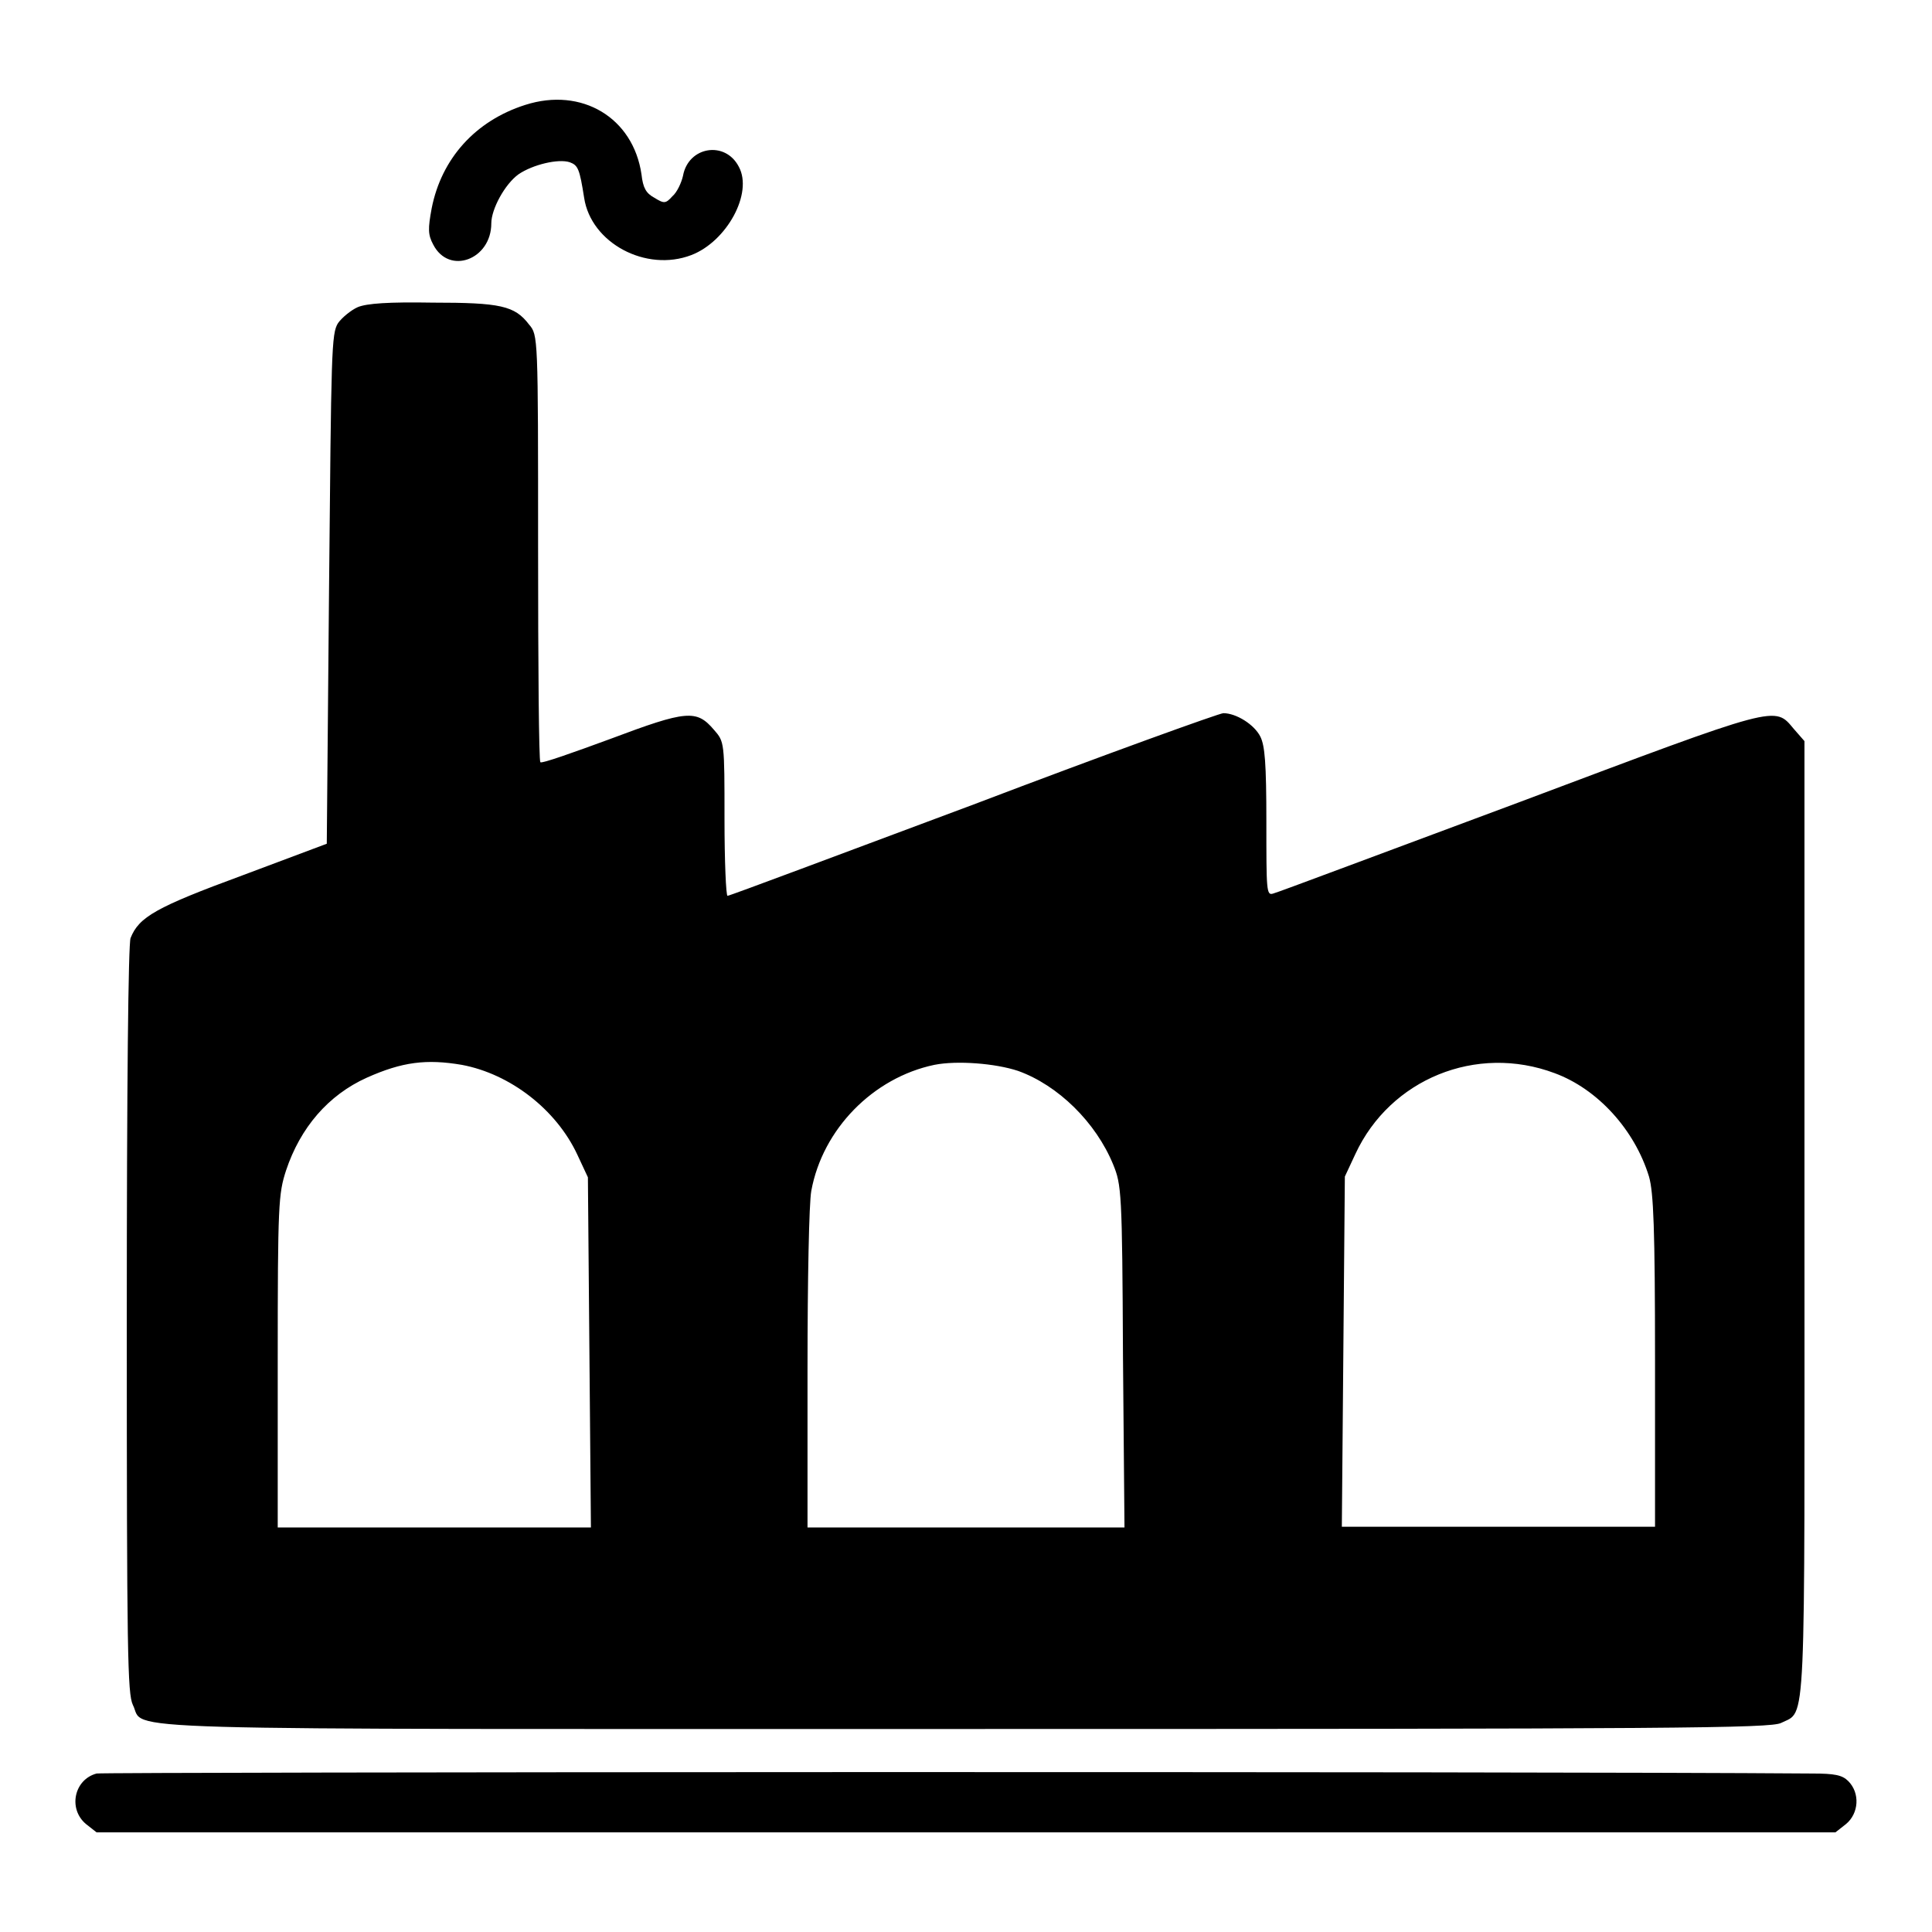
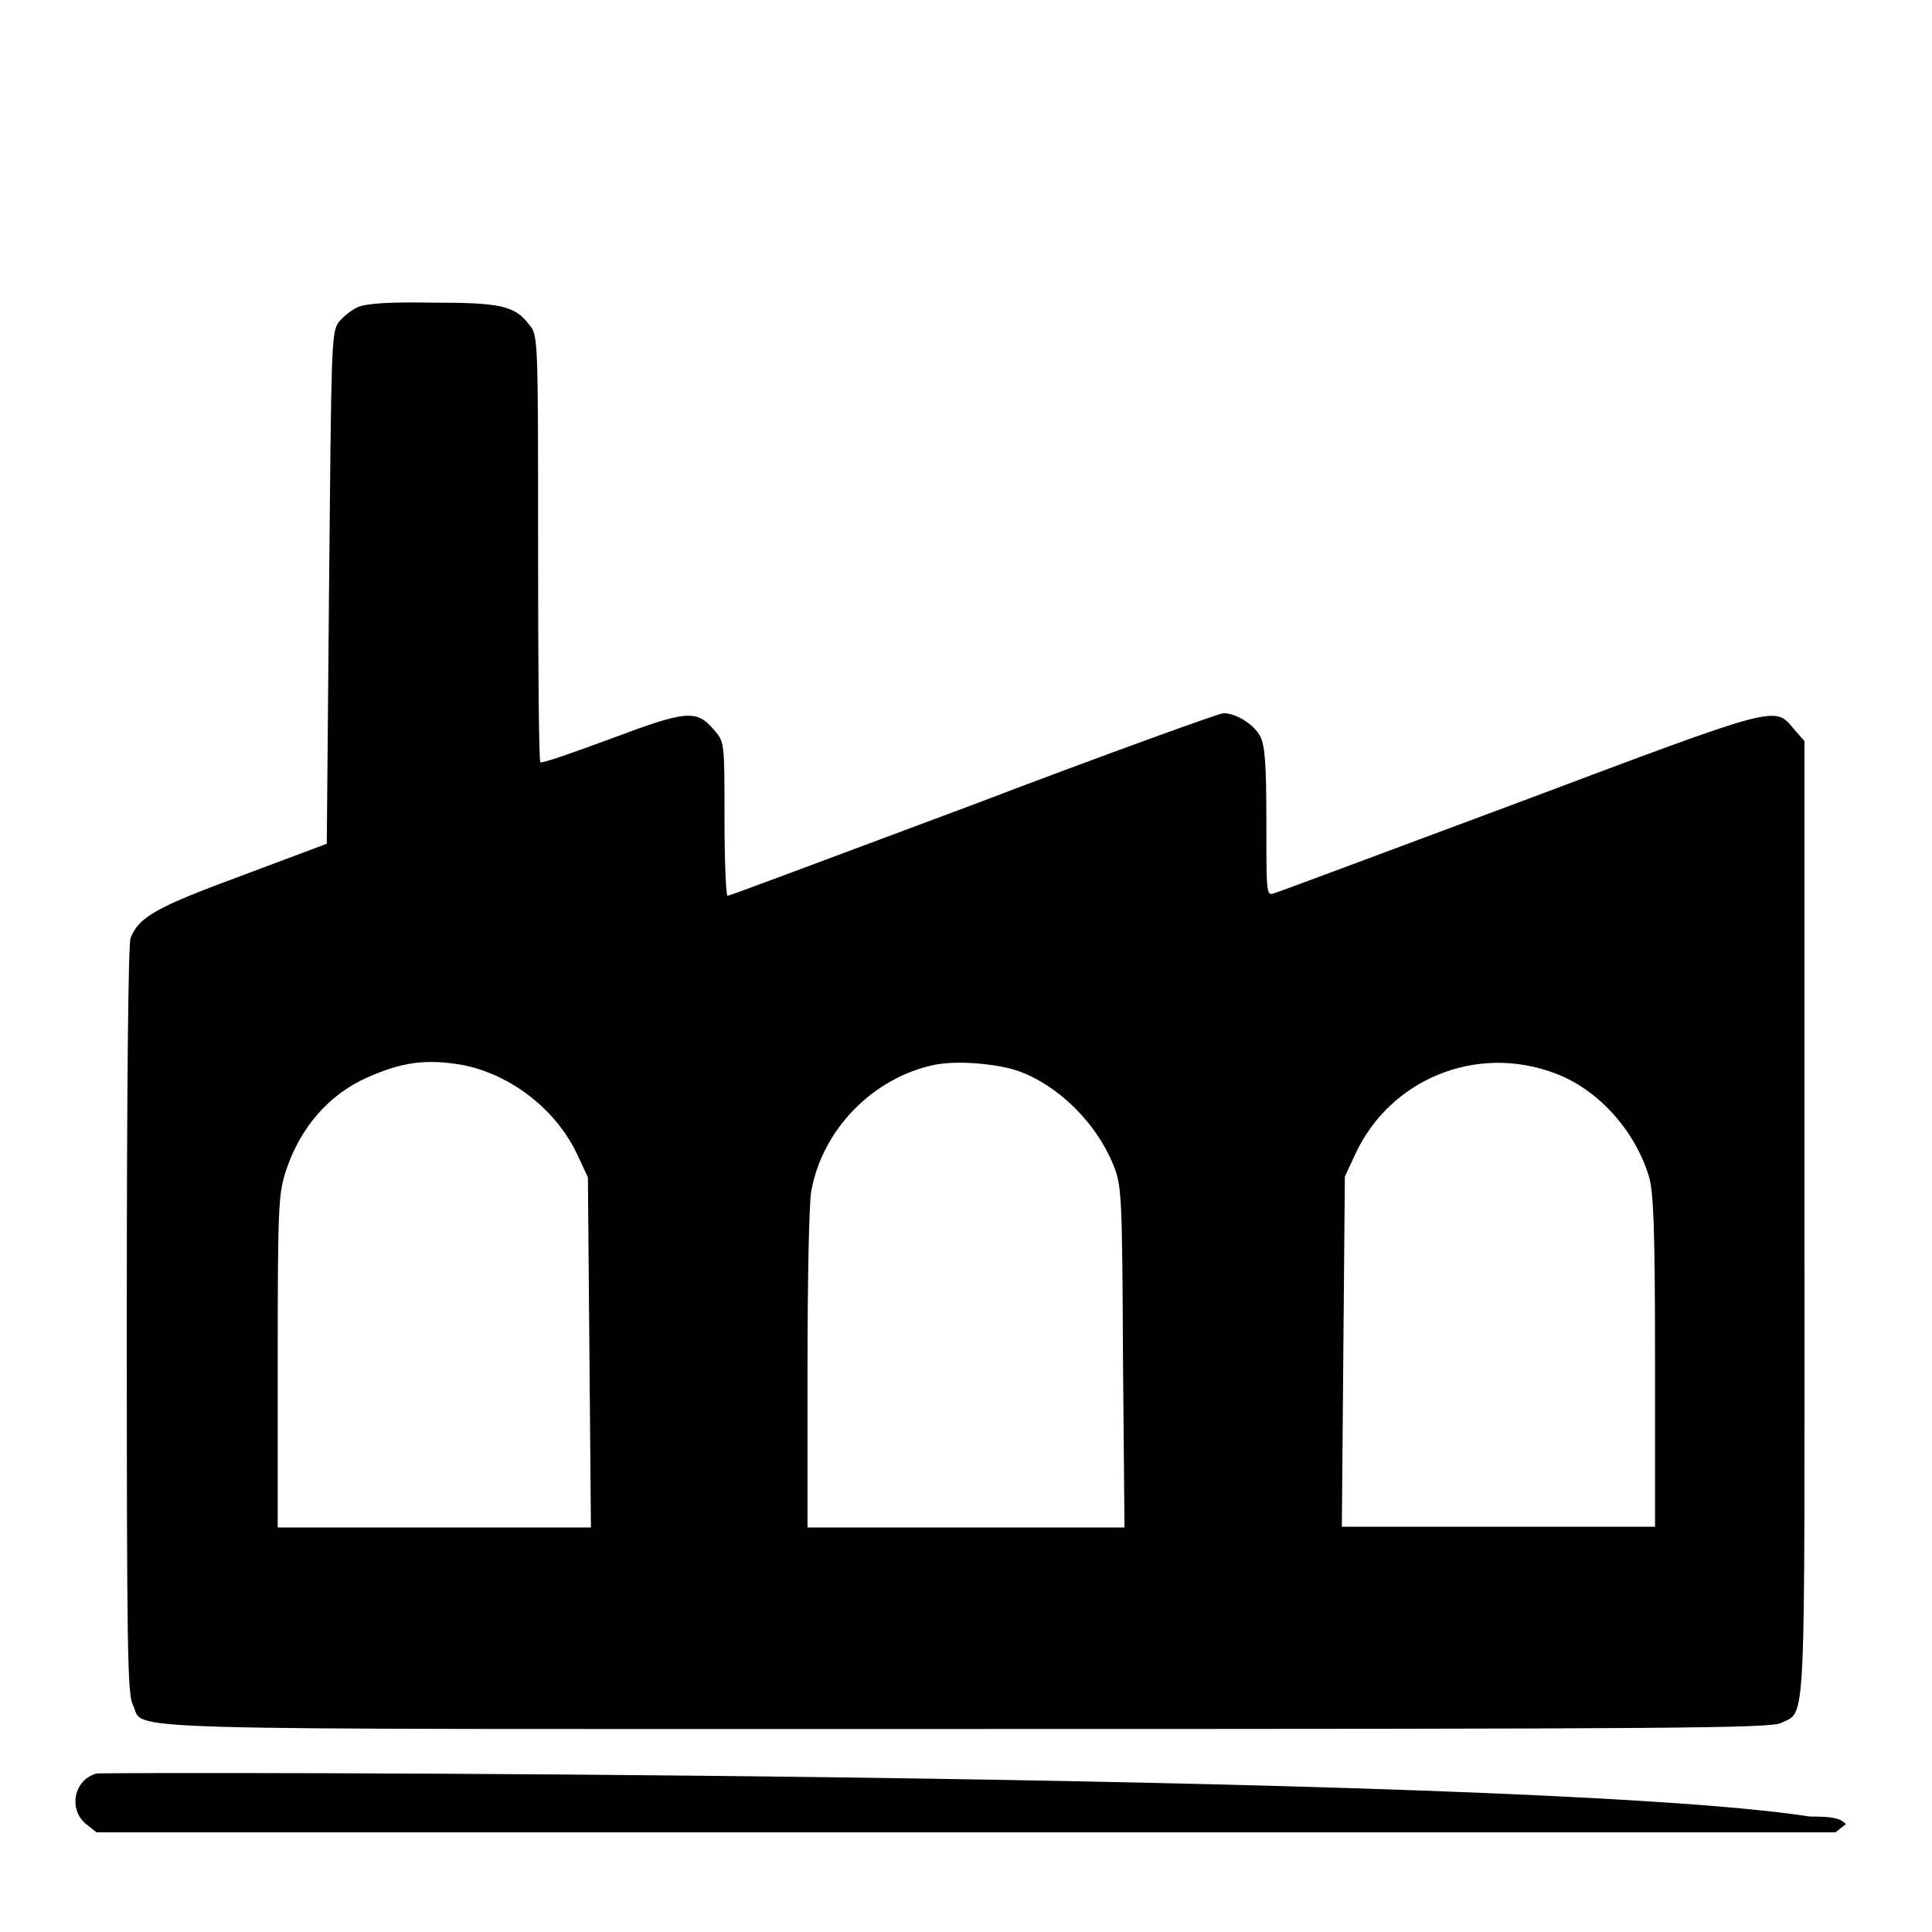
<svg xmlns="http://www.w3.org/2000/svg" version="1.1" x="0px" y="0px" viewBox="0 0 256 256" enable-background="new 0 0 256 256" xml:space="preserve">
  <g>
    <g>
      <g>
-         <path fill="#000000" d="M69.6,13.9C63,16,58.5,21,57.2,27.6c-0.5,2.7-0.5,3.5,0.2,4.8c2.1,4.1,7.7,2,7.7-2.8c0-1.9,1.8-5.2,3.6-6.5c1.9-1.3,5.3-2.1,6.8-1.6c1.1,0.4,1.3,0.9,1.9,4.7c0.9,6,8.2,9.9,14.2,7.6c4.7-1.8,8.2-8.2,6.3-11.7c-1.8-3.5-6.7-2.7-7.4,1.2c-0.2,0.9-0.8,2.2-1.4,2.7C88.2,27,88,27,86.7,26.2c-1.1-0.6-1.5-1.3-1.7-3.1C83.9,15.6,77.1,11.5,69.6,13.9z" />
        <path fill="#000000" d="M47.4,40.7c-0.9,0.4-2.1,1.4-2.6,2.1c-0.9,1.4-0.9,3.7-1.2,35.2l-0.3,33.8L32.1,116c-11.4,4.2-13.7,5.5-14.8,8.3c-0.3,0.8-0.5,19.4-0.5,50.6c0,44.2,0.1,49.5,0.8,51c1.8,3.5-6.9,3.2,110.4,3.2c94.1,0,106.6-0.1,108-0.8c3.4-1.7,3.1,2.3,3.1-67V98.2l-1.4-1.6c-2.6-3.1-1.8-3.3-36.4,9.7c-17.5,6.5-32.1,12-32.6,12.1c-0.9,0.3-0.9-0.4-0.9-9.5c0-7.8-0.2-10.1-0.8-11.3c-0.8-1.6-3.2-3.1-4.9-3.1c-0.5,0-15.5,5.4-33.1,12.1c-17.7,6.6-32.3,12.1-32.6,12.1c-0.2,0-0.4-4.6-0.4-10.2c0-10.2,0-10.2-1.4-11.8c-2.3-2.7-3.6-2.6-13.7,1.2c-4.9,1.8-9.1,3.3-9.3,3.1c-0.2-0.2-0.3-12.9-0.3-28.4c0-28.1,0-28.2-1.2-29.6c-1.9-2.5-3.8-2.9-12.8-2.9C51.5,40,48.6,40.2,47.4,40.7z M61.2,141.1c6.4,1.2,12.5,5.9,15.3,11.9l1.4,3l0.2,23.2l0.2,23.2H57.5H36.8v-22c0-20.9,0.1-22.2,1.1-25.3c1.9-5.7,5.6-10,10.7-12.3C53.3,140.7,56.5,140.3,61.2,141.1z M134.9,141.9c5.3,1.9,10.3,6.8,12.6,12.4c1.1,2.7,1.2,3.6,1.3,25.4l0.2,22.7h-21h-21v-20.9c0-11.9,0.2-22.1,0.5-23.7c1.5-8.2,8.2-15,16.3-16.7C126.8,140.5,131.9,140.9,134.9,141.9z M206,142.2c5.7,2.1,10.6,7.5,12.5,13.7c0.6,2.1,0.8,6.8,0.8,24.5v21.9h-20.7h-20.8l0.2-23.2l0.2-23.2l1.4-3C184.2,143,195.6,138.3,206,142.2z" />
-         <path fill="#000000" d="M12.8,235c-3,0.8-3.8,4.7-1.4,6.7l1.4,1.1H128h115.2l1.4-1.1c1.7-1.4,1.9-4.1,0.3-5.7c-0.8-0.8-1.8-1-4.8-1C201.1,234.7,13.8,234.8,12.8,235z" />
+         <path fill="#000000" d="M12.8,235c-3,0.8-3.8,4.7-1.4,6.7l1.4,1.1H128h115.2l1.4-1.1c-0.8-0.8-1.8-1-4.8-1C201.1,234.7,13.8,234.8,12.8,235z" />
      </g>
    </g>
  </g>
</svg>